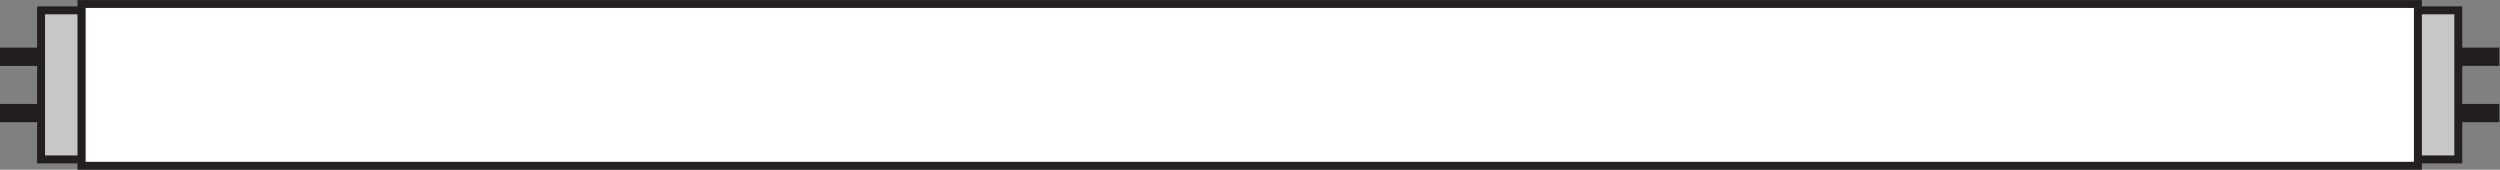
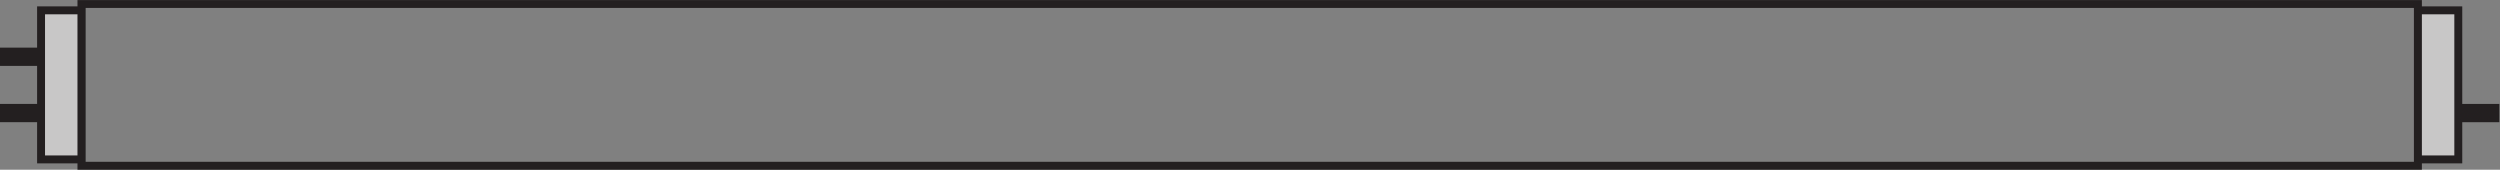
<svg xmlns="http://www.w3.org/2000/svg" viewBox="0 0 297.96 20.227" height="20.227" width="297.96" xml:space="preserve" id="svg2" version="1.1">
  <rect x="0" y="0" width="297.96" height="20.227" fill="#808080" stroke="none" />
  <defs id="defs6" />
  <g transform="matrix(1.333,0,0,-1.333,0,20.227)" id="g10">
    <g transform="scale(0.1)" id="g12">
-       <path id="path14" style="fill:#ffffff;fill-opacity:1;fill-rule:nonzero;stroke:none" d="M 72.816,3.547 V 148.164 H 2161.87 V 3.547 H 72.816" />
      <path id="path16" style="fill:none;stroke:#231f20;stroke-width:7.087;stroke-linecap:butt;stroke-linejoin:miter;stroke-miterlimit:3.864;stroke-dasharray:none;stroke-opacity:1" d="M 72.816,3.547 V 148.164 H 2161.87 V 3.547 Z" />
      <path id="path18" style="fill:#c8c7c7;fill-opacity:1;fill-rule:nonzero;stroke:none" d="M 2197.97,9.211 V 142.492 h -36.1 V 9.211 h 36.1" />
      <path id="path20" style="fill:none;stroke:#231f20;stroke-width:7.087;stroke-linecap:butt;stroke-linejoin:miter;stroke-miterlimit:3.864;stroke-dasharray:none;stroke-opacity:1" d="M 2197.97,9.211 V 142.492 h -36.1 V 9.211 Z" />
-       <path id="path22" style="fill:#231f20;fill-opacity:1;fill-rule:nonzero;stroke:none" d="m 2197.97,92.824 h 36.711 v 16.336 H 2197.97 Z" />
      <path id="path24" style="fill:#231f20;fill-opacity:1;fill-rule:nonzero;stroke:none" d="m 2197.97,42.5 h 36.711 V 58.828 H 2197.97 Z" />
      <path id="path26" style="fill:#c8c7c7;fill-opacity:1;fill-rule:nonzero;stroke:none" d="M 36.715,9.211 V 142.492 H 72.816 V 9.211 H 36.715" />
      <path id="path28" style="fill:none;stroke:#231f20;stroke-width:7.087;stroke-linecap:butt;stroke-linejoin:miter;stroke-miterlimit:3.864;stroke-dasharray:none;stroke-opacity:1" d="M 36.715,9.211 V 142.492 H 72.816 V 9.211 Z" />
      <path id="path30" style="fill:#231f20;fill-opacity:1;fill-rule:nonzero;stroke:none" d="M 36.715,109.16 V 92.824 H 0.004 V 109.16 H 36.715" />
      <path id="path32" style="fill:#231f20;fill-opacity:1;fill-rule:nonzero;stroke:none" d="M 36.715,58.828 V 42.5 H 0.004 V 58.828 H 36.715" />
    </g>
  </g>
</svg>